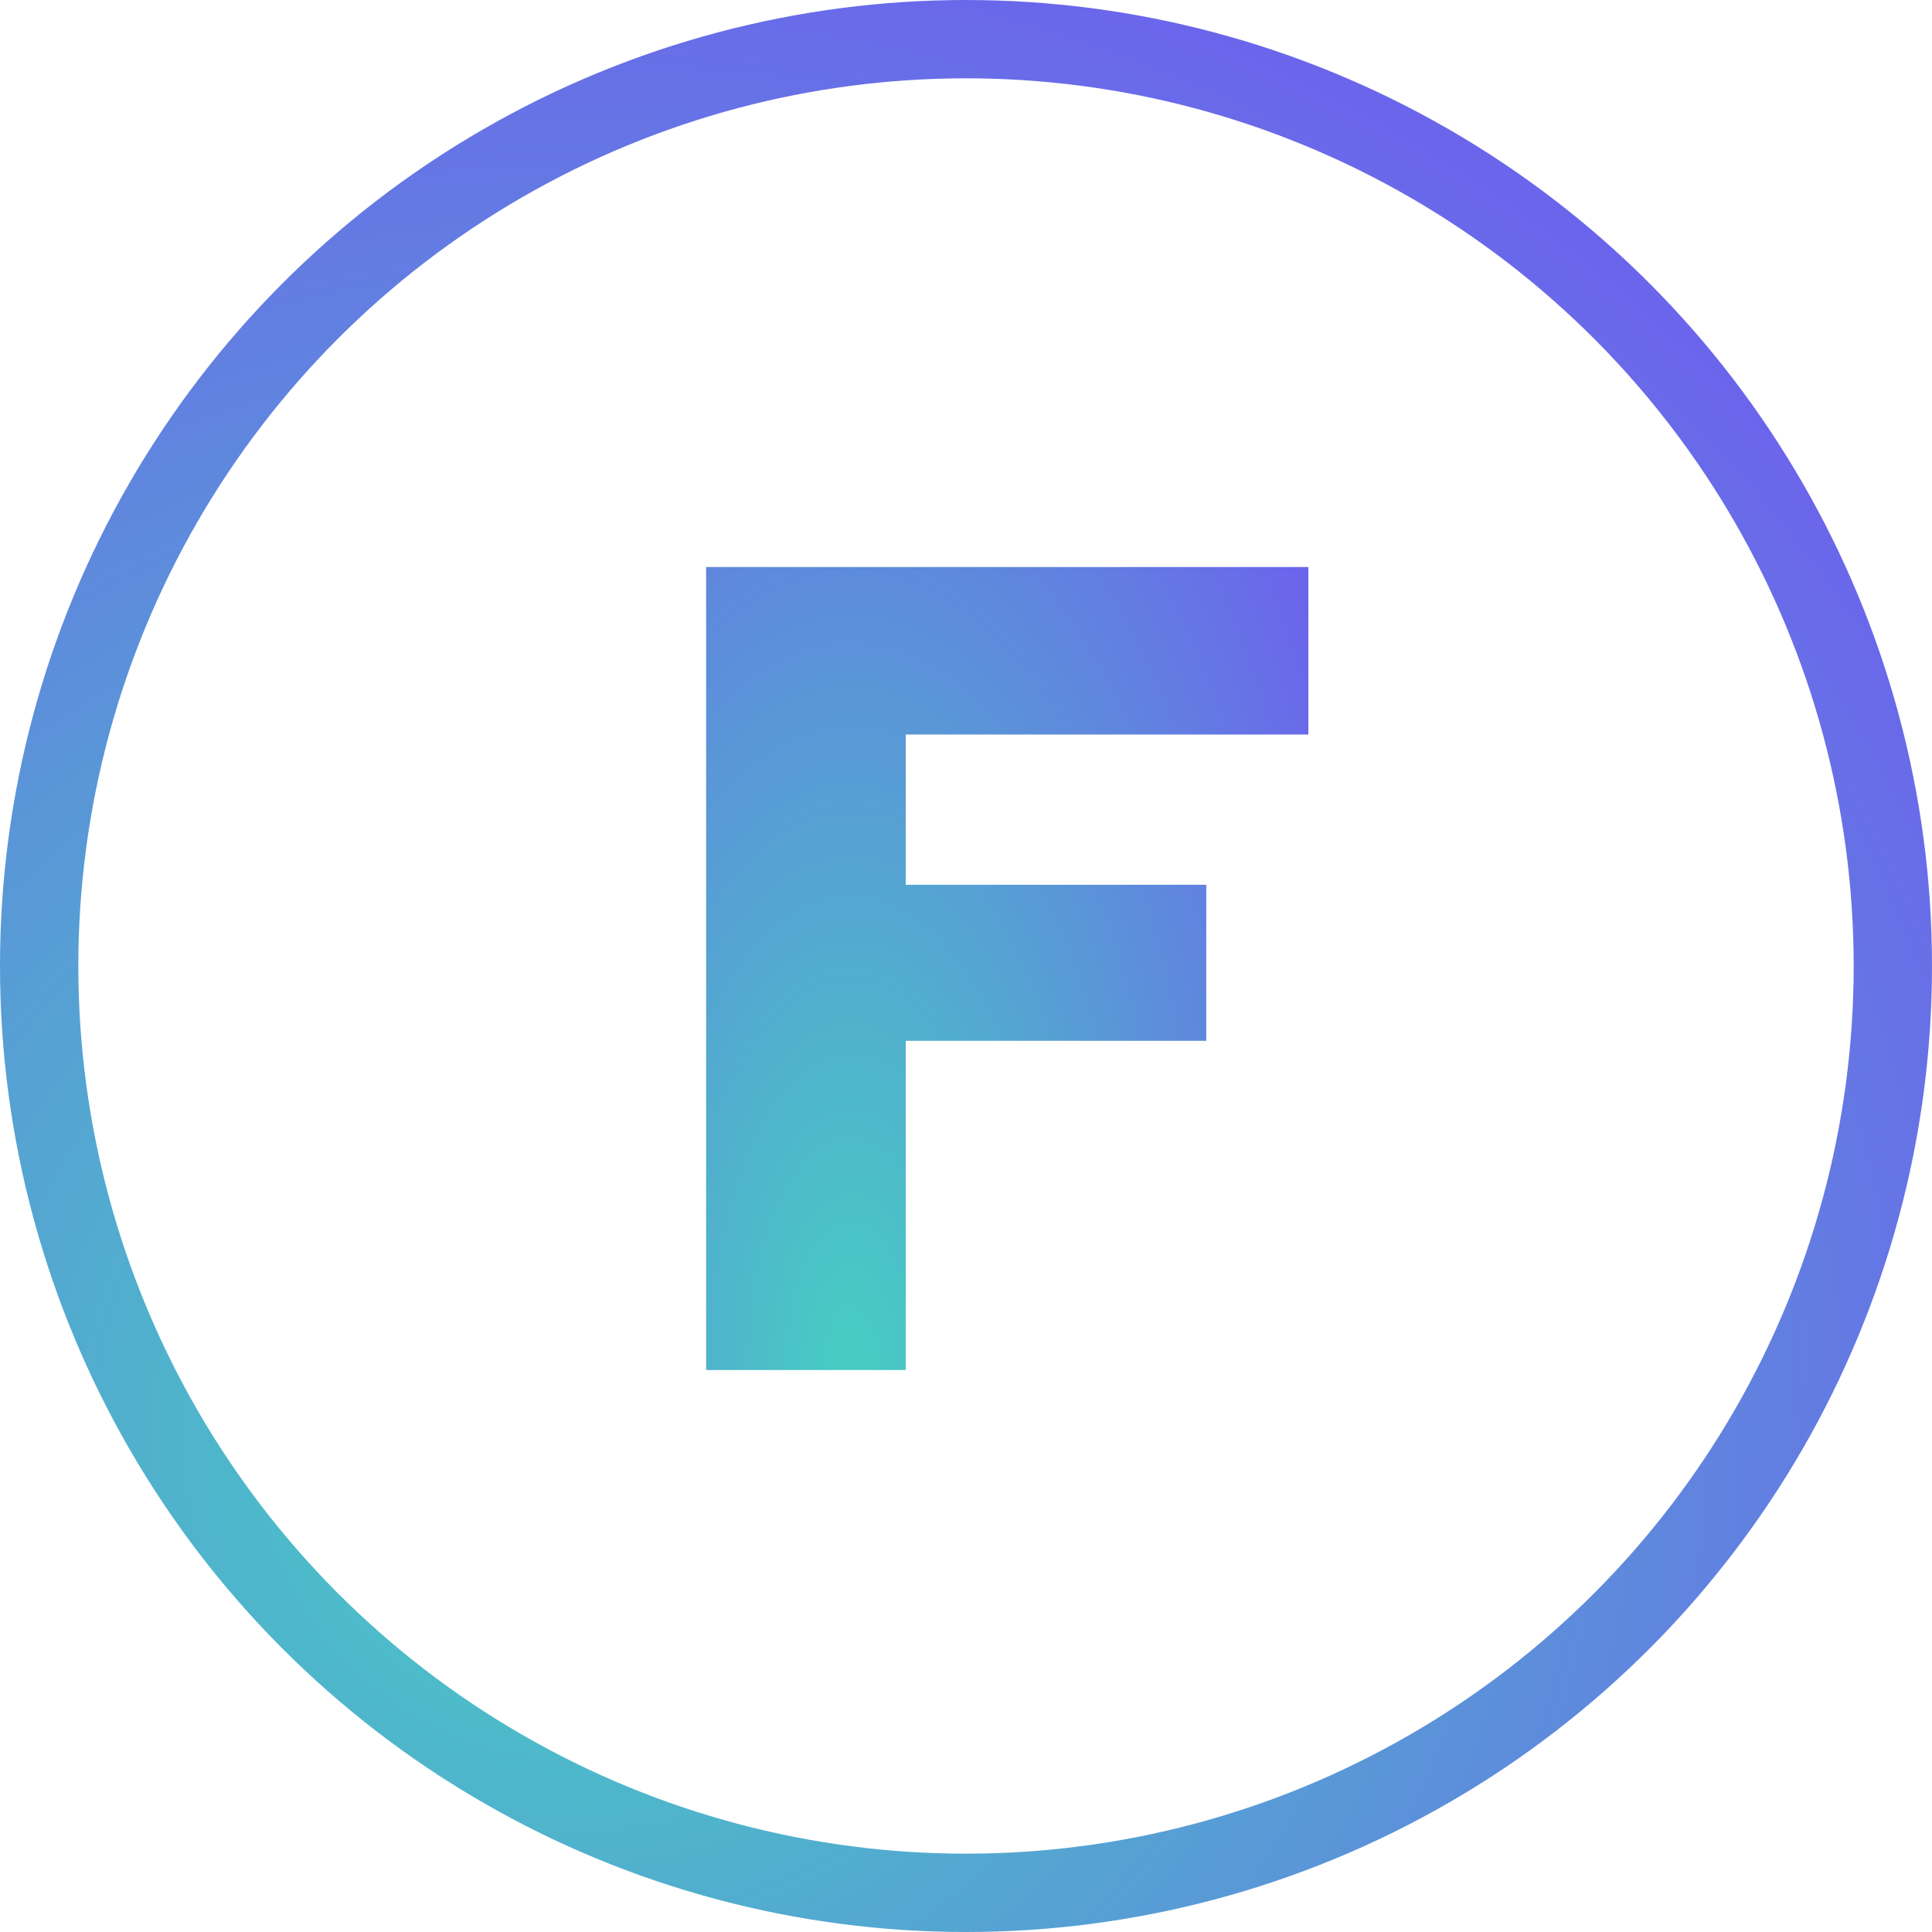
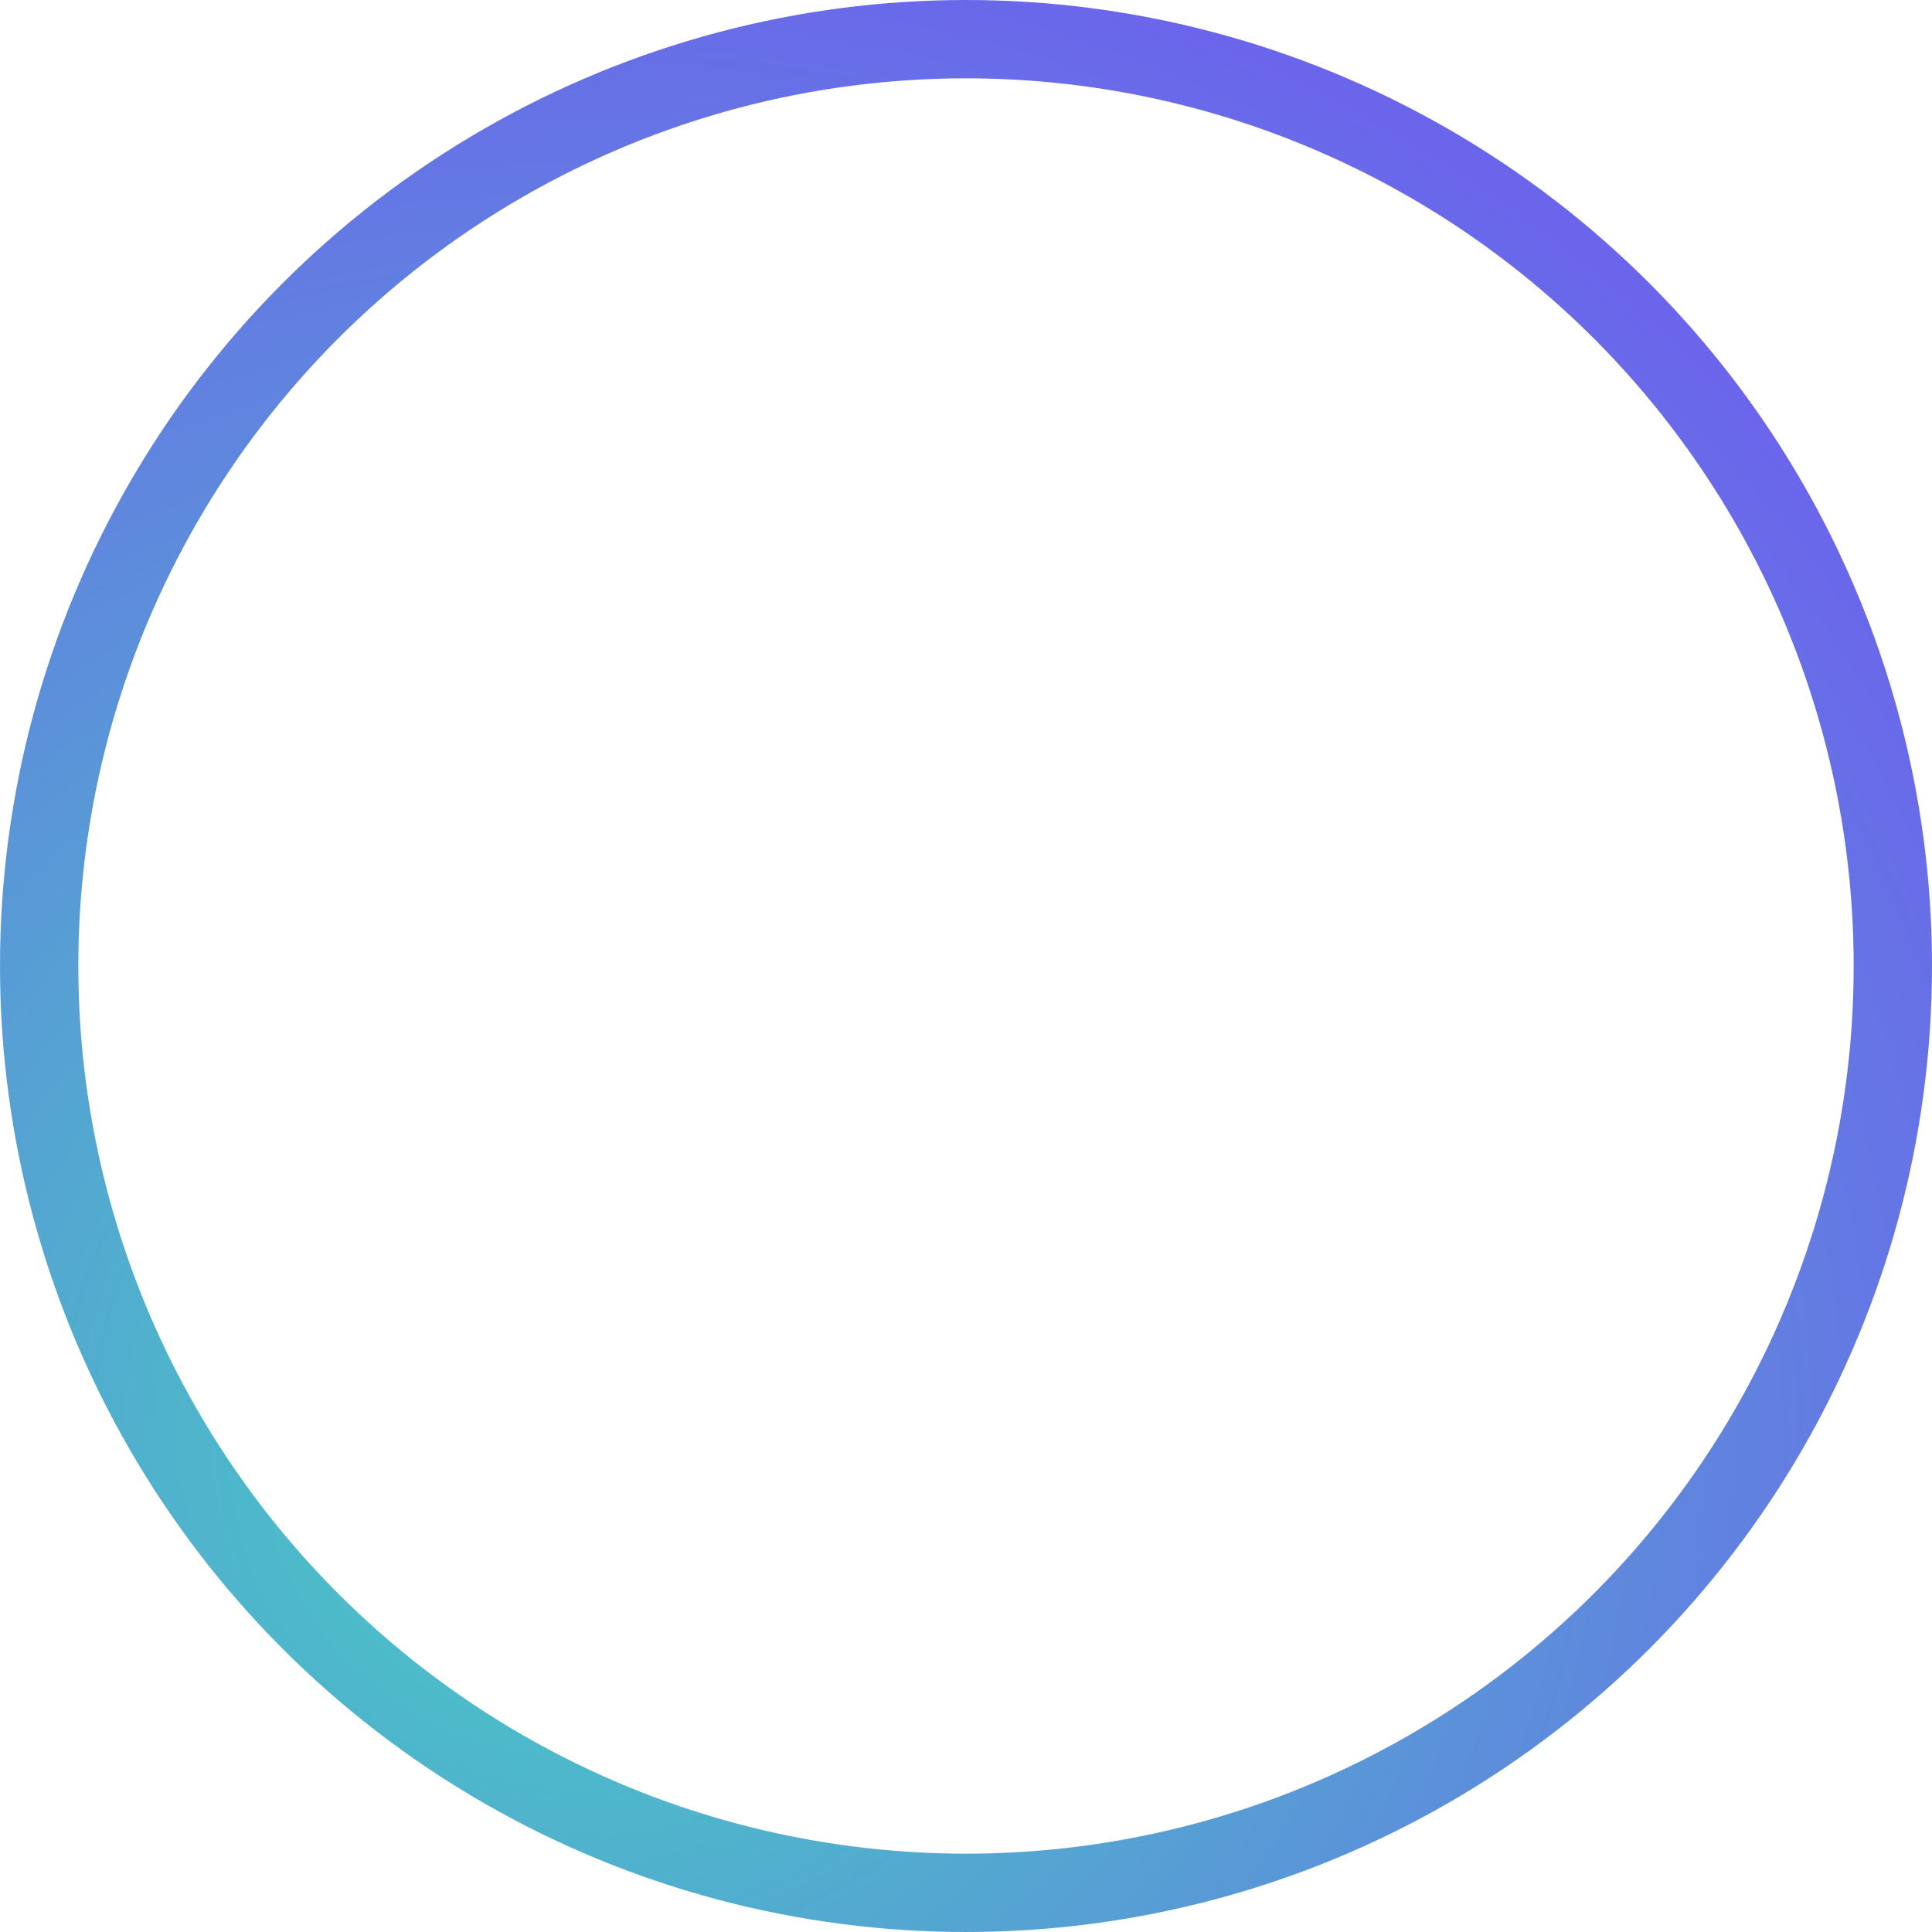
<svg xmlns="http://www.w3.org/2000/svg" width="74" height="74" viewBox="0 0 74 74" fill="none">
  <circle cx="37" cy="37" r="35.5" stroke="url(#paint0_radial_708_10909)" stroke-width="3" />
-   <path d="M27.046 21.719H50.113V28.134H34.691V33.889H46.203V39.865H34.691V52.475H27.046V21.719Z" fill="url(#paint1_radial_708_10909)" />
  <defs>
    <radialGradient id="paint0_radial_708_10909" cx="0" cy="0" r="1" gradientUnits="userSpaceOnUse" gradientTransform="translate(22.562 55.113) scale(59.762 58.311)">
      <stop offset="0.03" stop-color="#47CBC3" />
      <stop offset="1" stop-color="#6B65EB" />
    </radialGradient>
    <radialGradient id="paint1_radial_708_10909" cx="0" cy="0" r="1" gradientUnits="userSpaceOnUse" gradientTransform="translate(32.598 52.651) scale(21.805 48.855)">
      <stop offset="0.03" stop-color="#47CBC3" />
      <stop offset="1" stop-color="#6B65EB" />
    </radialGradient>
  </defs>
</svg>